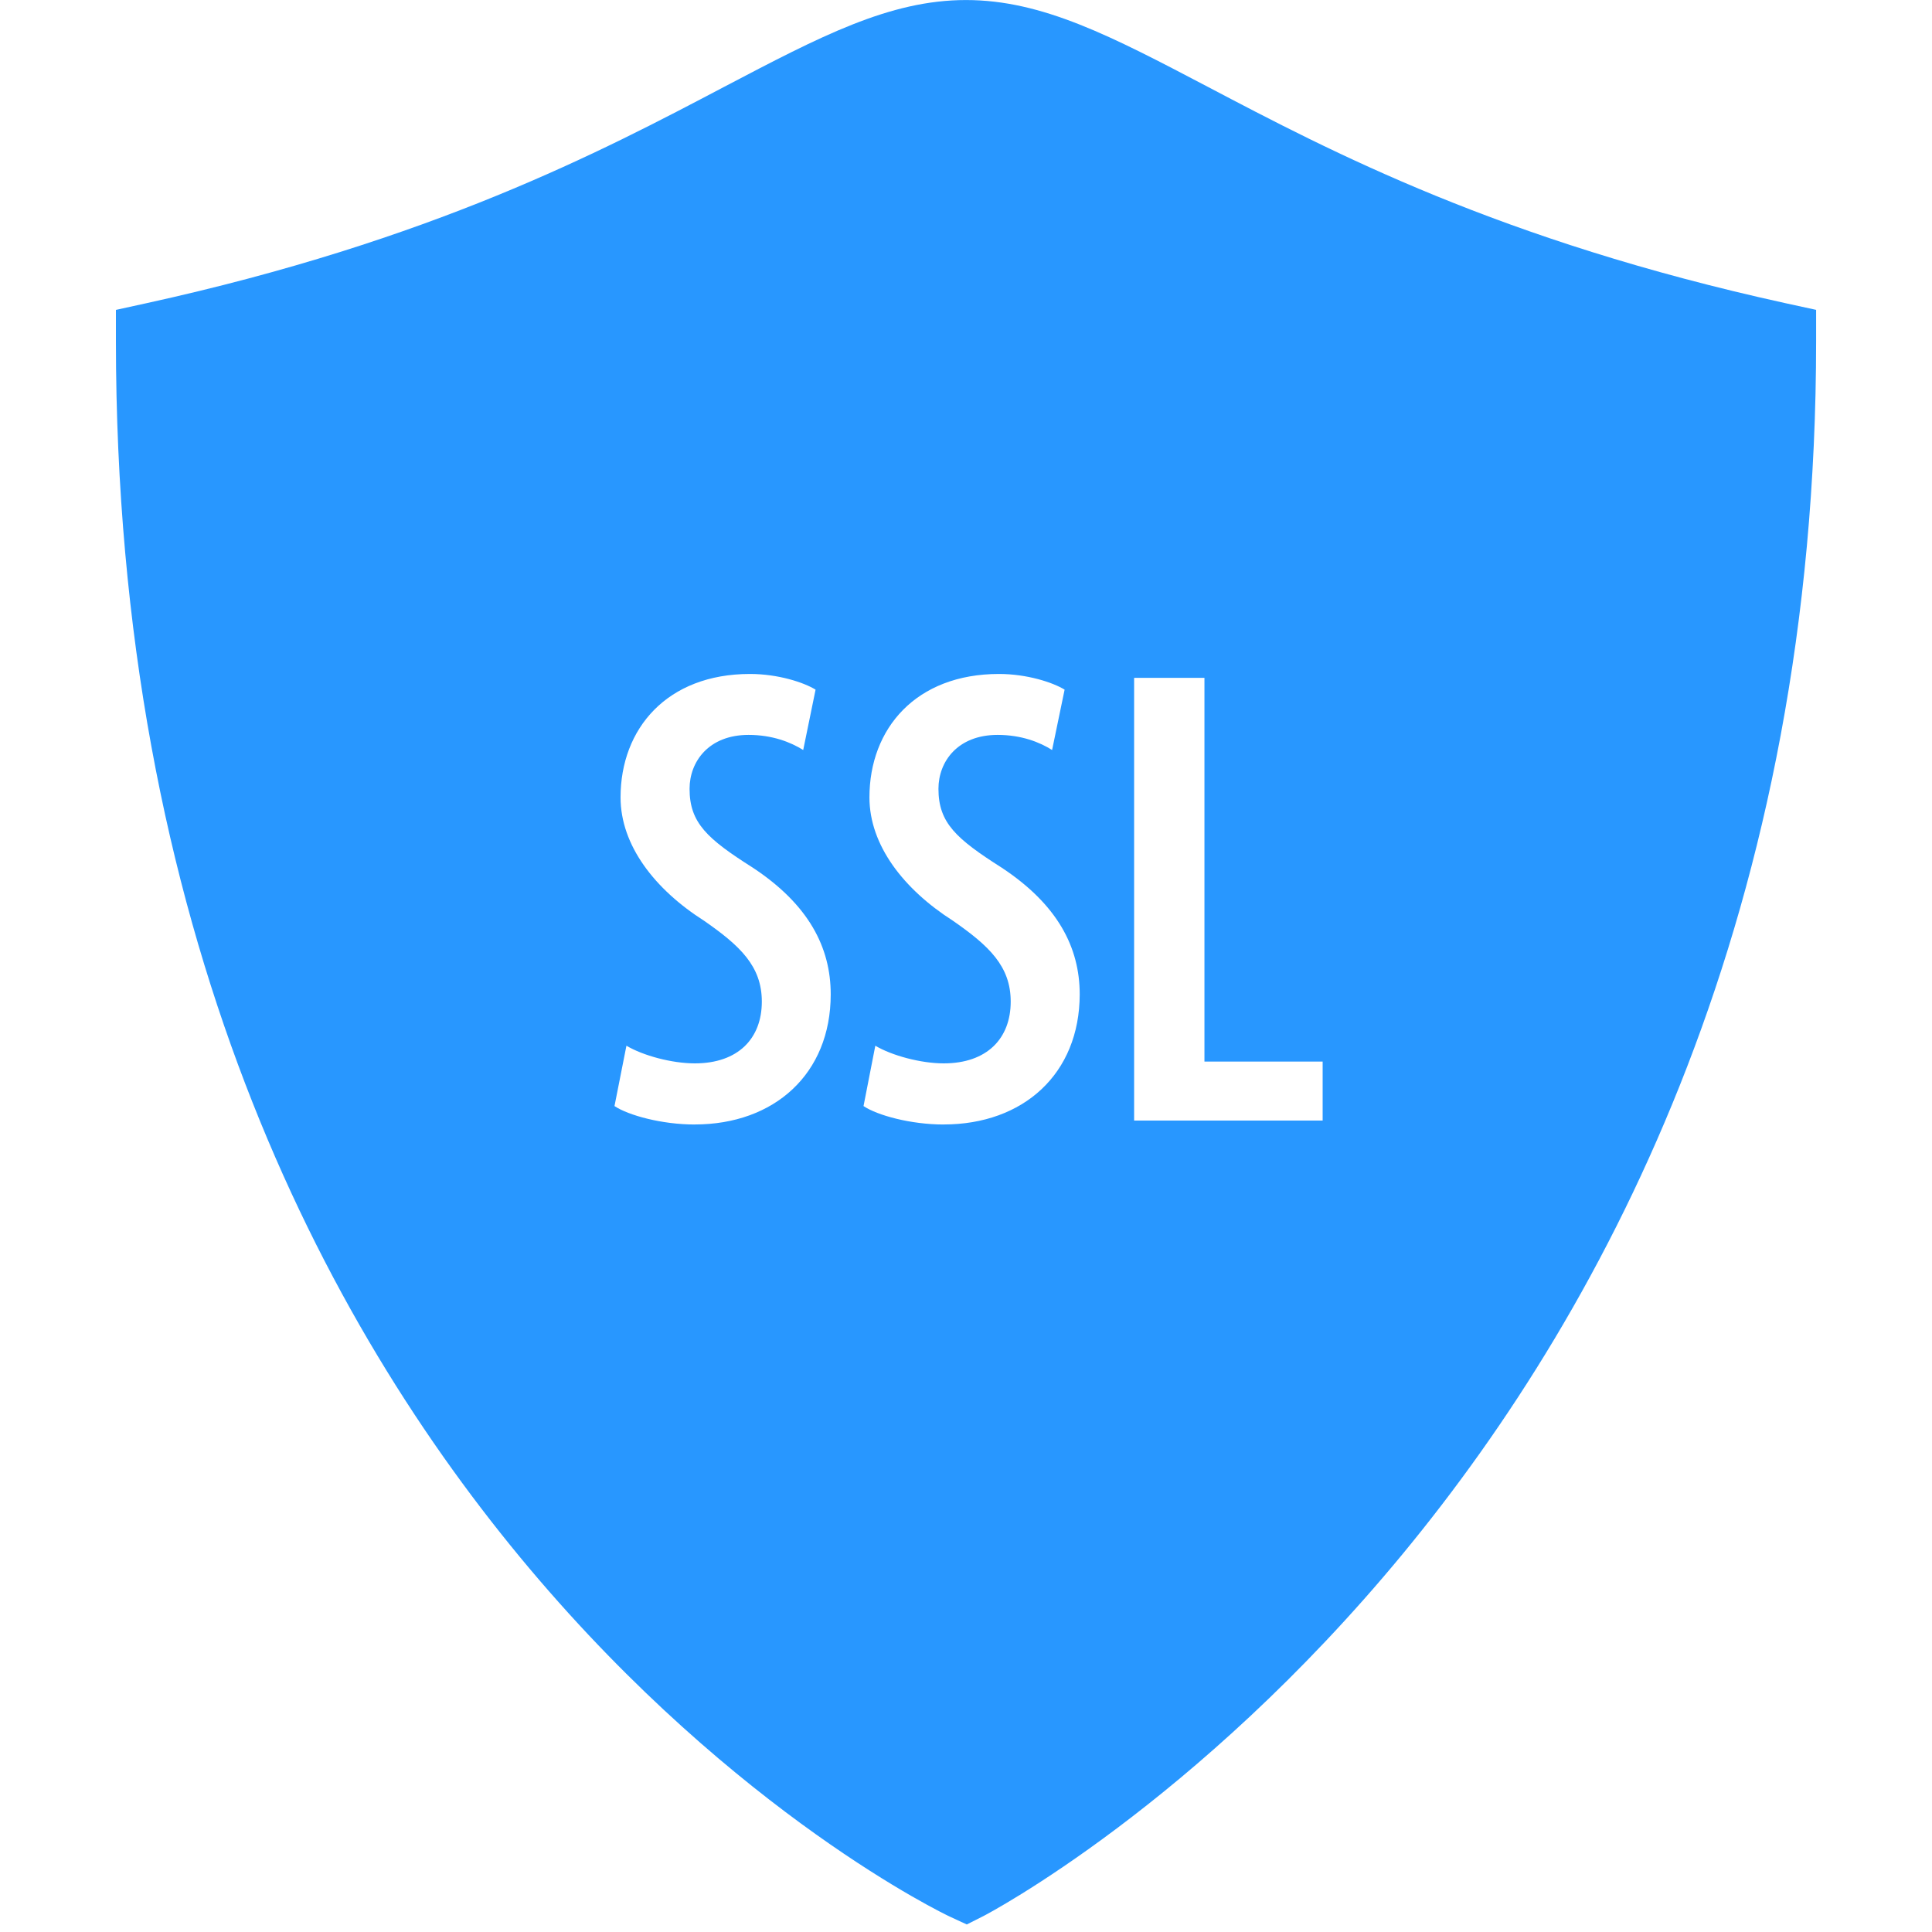
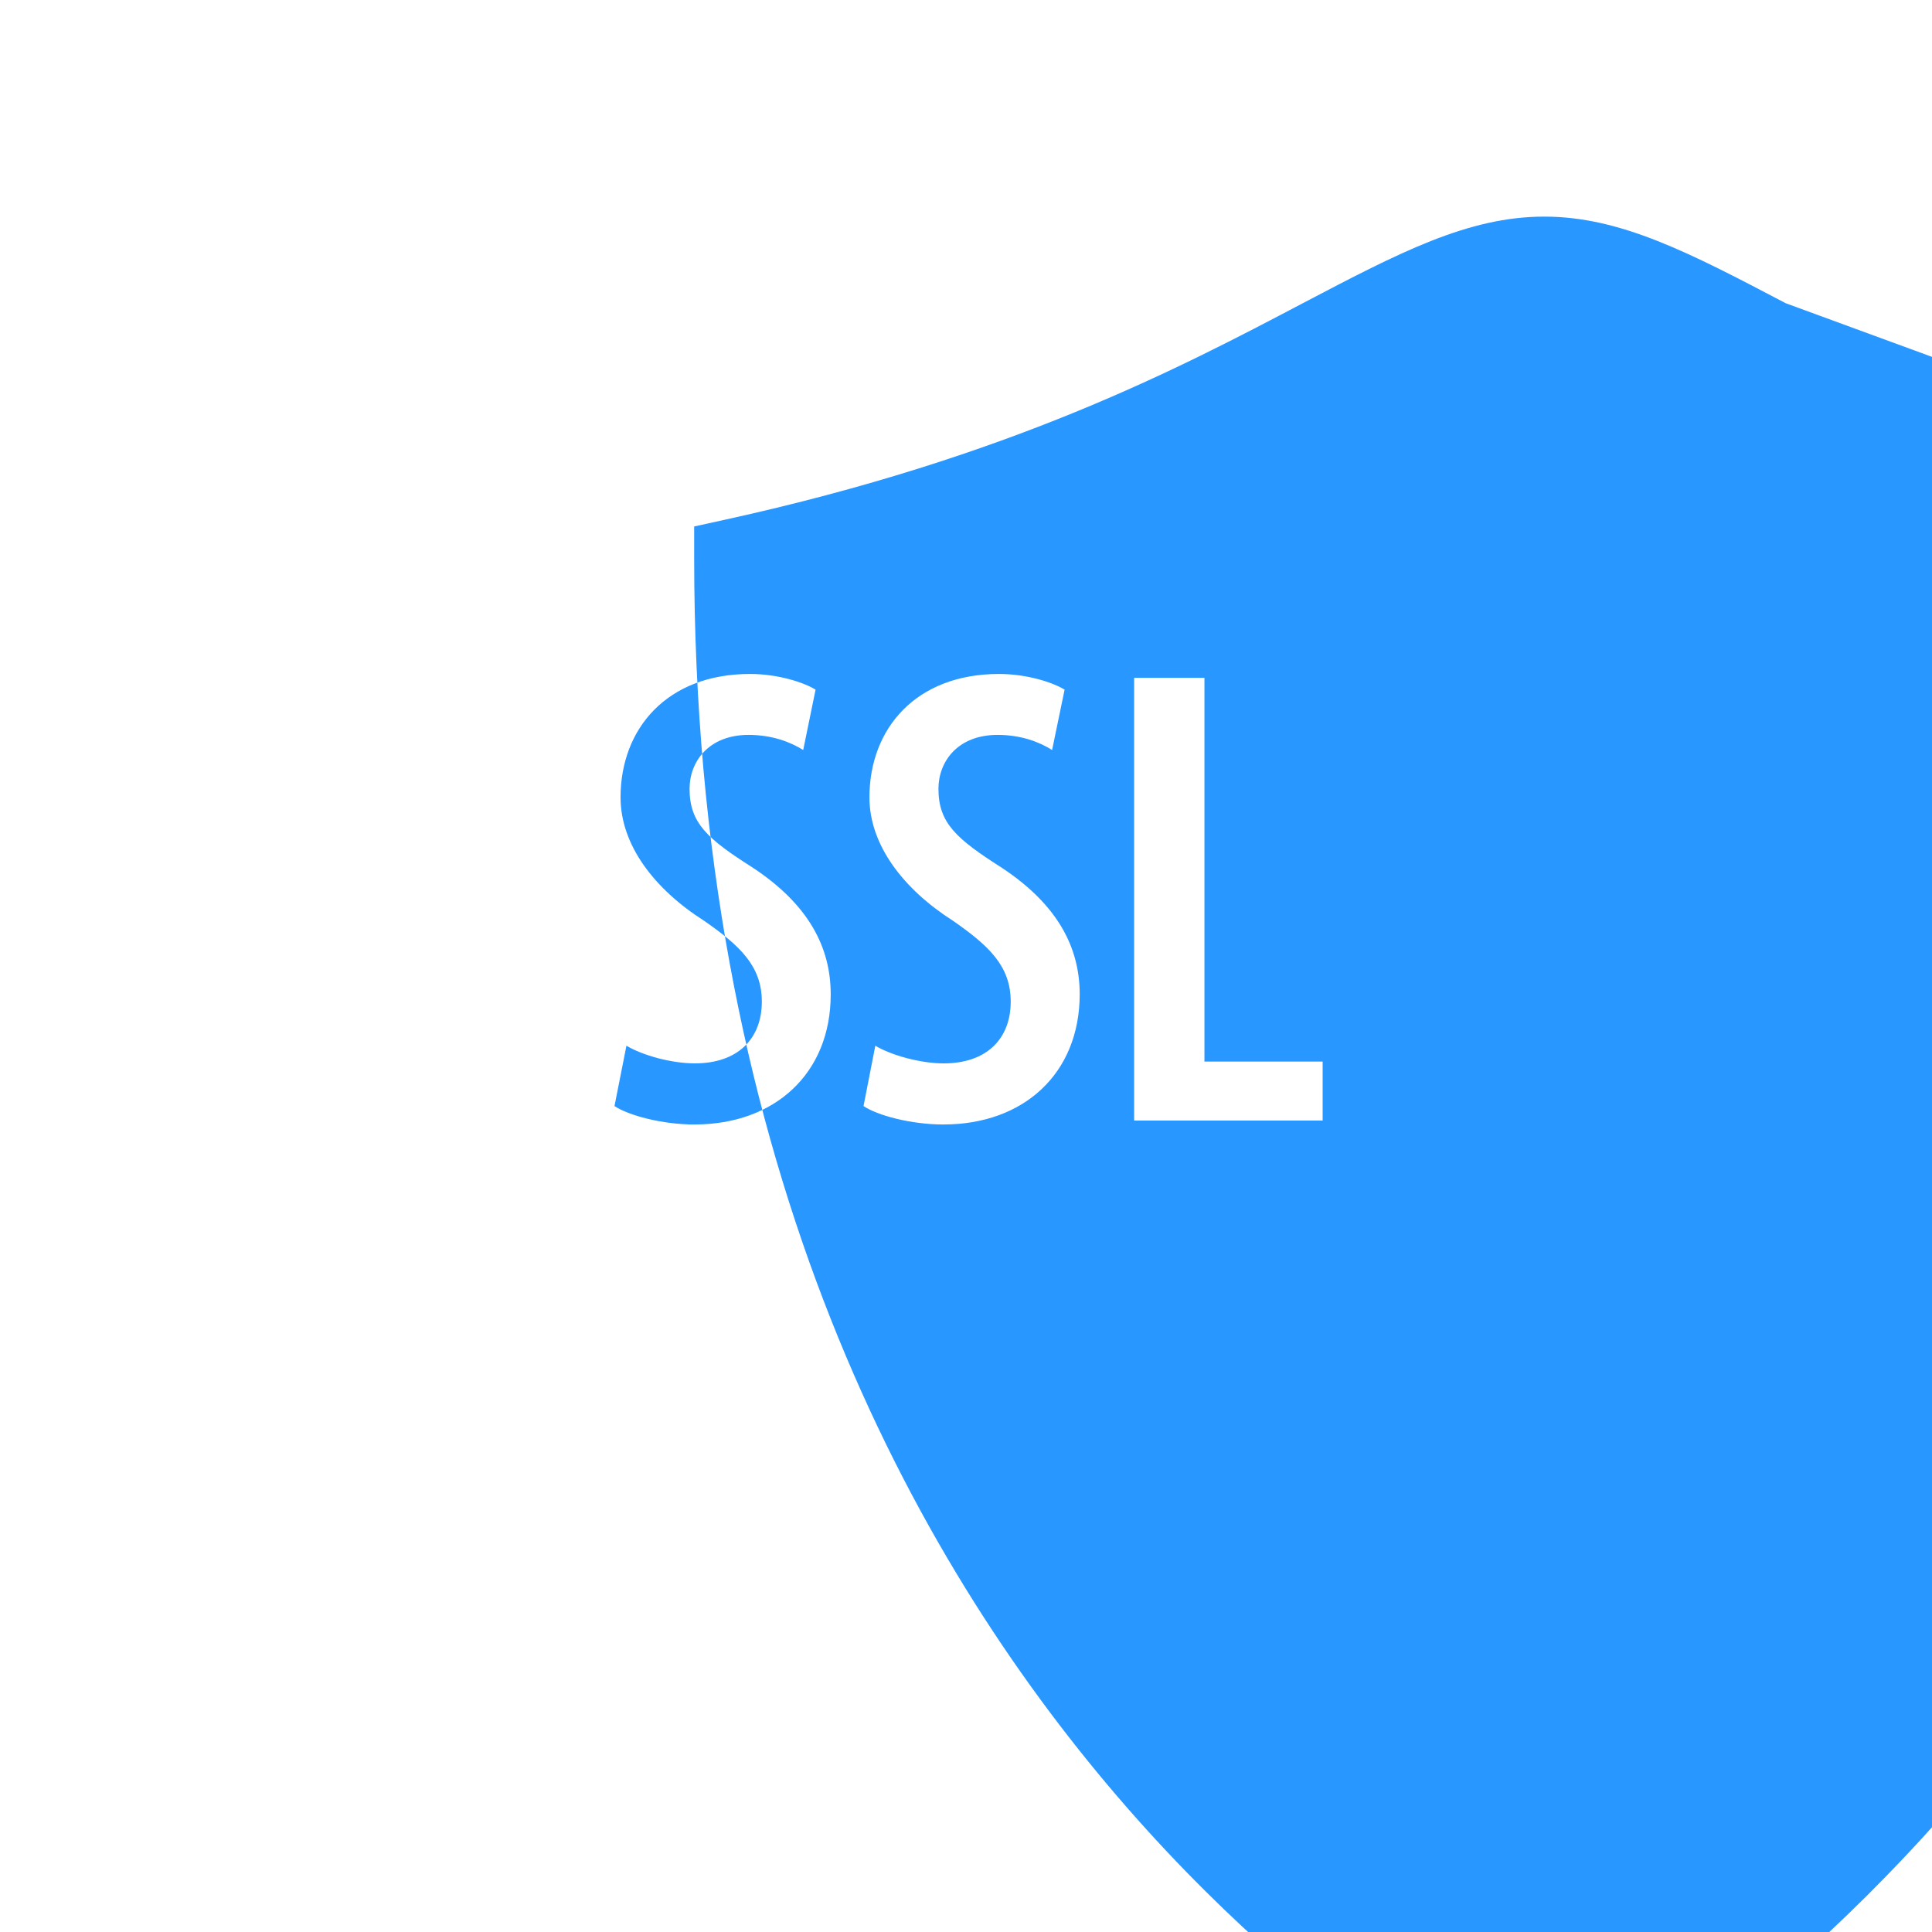
<svg xmlns="http://www.w3.org/2000/svg" viewBox="0,0,256,256" width="100px" height="100px" fill-rule="nonzero">
  <g fill="#2897ff" fill-rule="nonzero" stroke="none" stroke-width="1" stroke-linecap="butt" stroke-linejoin="miter" stroke-miterlimit="10" stroke-dasharray="" stroke-dashoffset="0" font-family="none" font-weight="none" font-size="none" text-anchor="none" style="mix-blend-mode: normal">
    <g transform="scale(5.12,5.12)">
-       <path d="M46.215,7.848c-7.402,-1.625 -11.773,-3.926 -14.965,-5.605c-2.48,-1.301 -4.27,-2.242 -6.25,-2.242c-1.98,0 -3.77,0.941 -6.25,2.242c-3.191,1.68 -7.562,3.98 -14.965,5.605l-0.785,0.172v0.805c0,30.461 21.363,40.68 21.582,40.777l0.438,0.203l0.434,-0.219c0.215,-0.109 21.547,-11.312 21.547,-40.762v-0.805zM17.977,29.102c-0.848,0 -1.715,-0.238 -2.074,-0.477l0.309,-1.562c0.426,0.254 1.172,0.457 1.77,0.457c1.121,0 1.734,-0.645 1.734,-1.598c0,-0.918 -0.562,-1.445 -1.496,-2.094c-1.277,-0.812 -2.16,-1.953 -2.16,-3.191c0,-1.785 1.207,-3.195 3.348,-3.195c0.73,0 1.395,0.219 1.699,0.406l-0.32,1.562c-0.324,-0.203 -0.801,-0.391 -1.414,-0.391c-1.035,0 -1.527,0.695 -1.527,1.395c0,0.883 0.457,1.293 1.633,2.039c1.445,0.953 2.02,2.059 2.02,3.281c0,2.059 -1.461,3.367 -3.52,3.367zM24.422,29.102c-0.852,0 -1.719,-0.238 -2.074,-0.477l0.305,-1.562c0.426,0.254 1.176,0.457 1.77,0.457c1.121,0 1.734,-0.645 1.734,-1.598c0,-0.918 -0.562,-1.445 -1.496,-2.094c-1.273,-0.812 -2.16,-1.953 -2.16,-3.191c0,-1.785 1.207,-3.195 3.352,-3.195c0.727,0 1.395,0.219 1.699,0.406l-0.324,1.562c-0.32,-0.203 -0.797,-0.391 -1.41,-0.391c-1.039,0 -1.531,0.695 -1.531,1.395c0,0.883 0.461,1.293 1.633,2.039c1.445,0.953 2.023,2.059 2.023,3.281c-0.004,2.059 -1.461,3.367 -3.52,3.367zM34.23,29h-4.879v-11.457h1.82v9.93h3.059z" />
+       <path d="M46.215,7.848c-2.48,-1.301 -4.27,-2.242 -6.25,-2.242c-1.98,0 -3.77,0.941 -6.25,2.242c-3.191,1.68 -7.562,3.98 -14.965,5.605l-0.785,0.172v0.805c0,30.461 21.363,40.68 21.582,40.777l0.438,0.203l0.434,-0.219c0.215,-0.109 21.547,-11.312 21.547,-40.762v-0.805zM17.977,29.102c-0.848,0 -1.715,-0.238 -2.074,-0.477l0.309,-1.562c0.426,0.254 1.172,0.457 1.77,0.457c1.121,0 1.734,-0.645 1.734,-1.598c0,-0.918 -0.562,-1.445 -1.496,-2.094c-1.277,-0.812 -2.16,-1.953 -2.16,-3.191c0,-1.785 1.207,-3.195 3.348,-3.195c0.73,0 1.395,0.219 1.699,0.406l-0.32,1.562c-0.324,-0.203 -0.801,-0.391 -1.414,-0.391c-1.035,0 -1.527,0.695 -1.527,1.395c0,0.883 0.457,1.293 1.633,2.039c1.445,0.953 2.02,2.059 2.02,3.281c0,2.059 -1.461,3.367 -3.52,3.367zM24.422,29.102c-0.852,0 -1.719,-0.238 -2.074,-0.477l0.305,-1.562c0.426,0.254 1.176,0.457 1.77,0.457c1.121,0 1.734,-0.645 1.734,-1.598c0,-0.918 -0.562,-1.445 -1.496,-2.094c-1.273,-0.812 -2.16,-1.953 -2.16,-3.191c0,-1.785 1.207,-3.195 3.352,-3.195c0.727,0 1.395,0.219 1.699,0.406l-0.324,1.562c-0.32,-0.203 -0.797,-0.391 -1.41,-0.391c-1.039,0 -1.531,0.695 -1.531,1.395c0,0.883 0.461,1.293 1.633,2.039c1.445,0.953 2.023,2.059 2.023,3.281c-0.004,2.059 -1.461,3.367 -3.52,3.367zM34.23,29h-4.879v-11.457h1.82v9.93h3.059z" />
    </g>
  </g>
</svg>